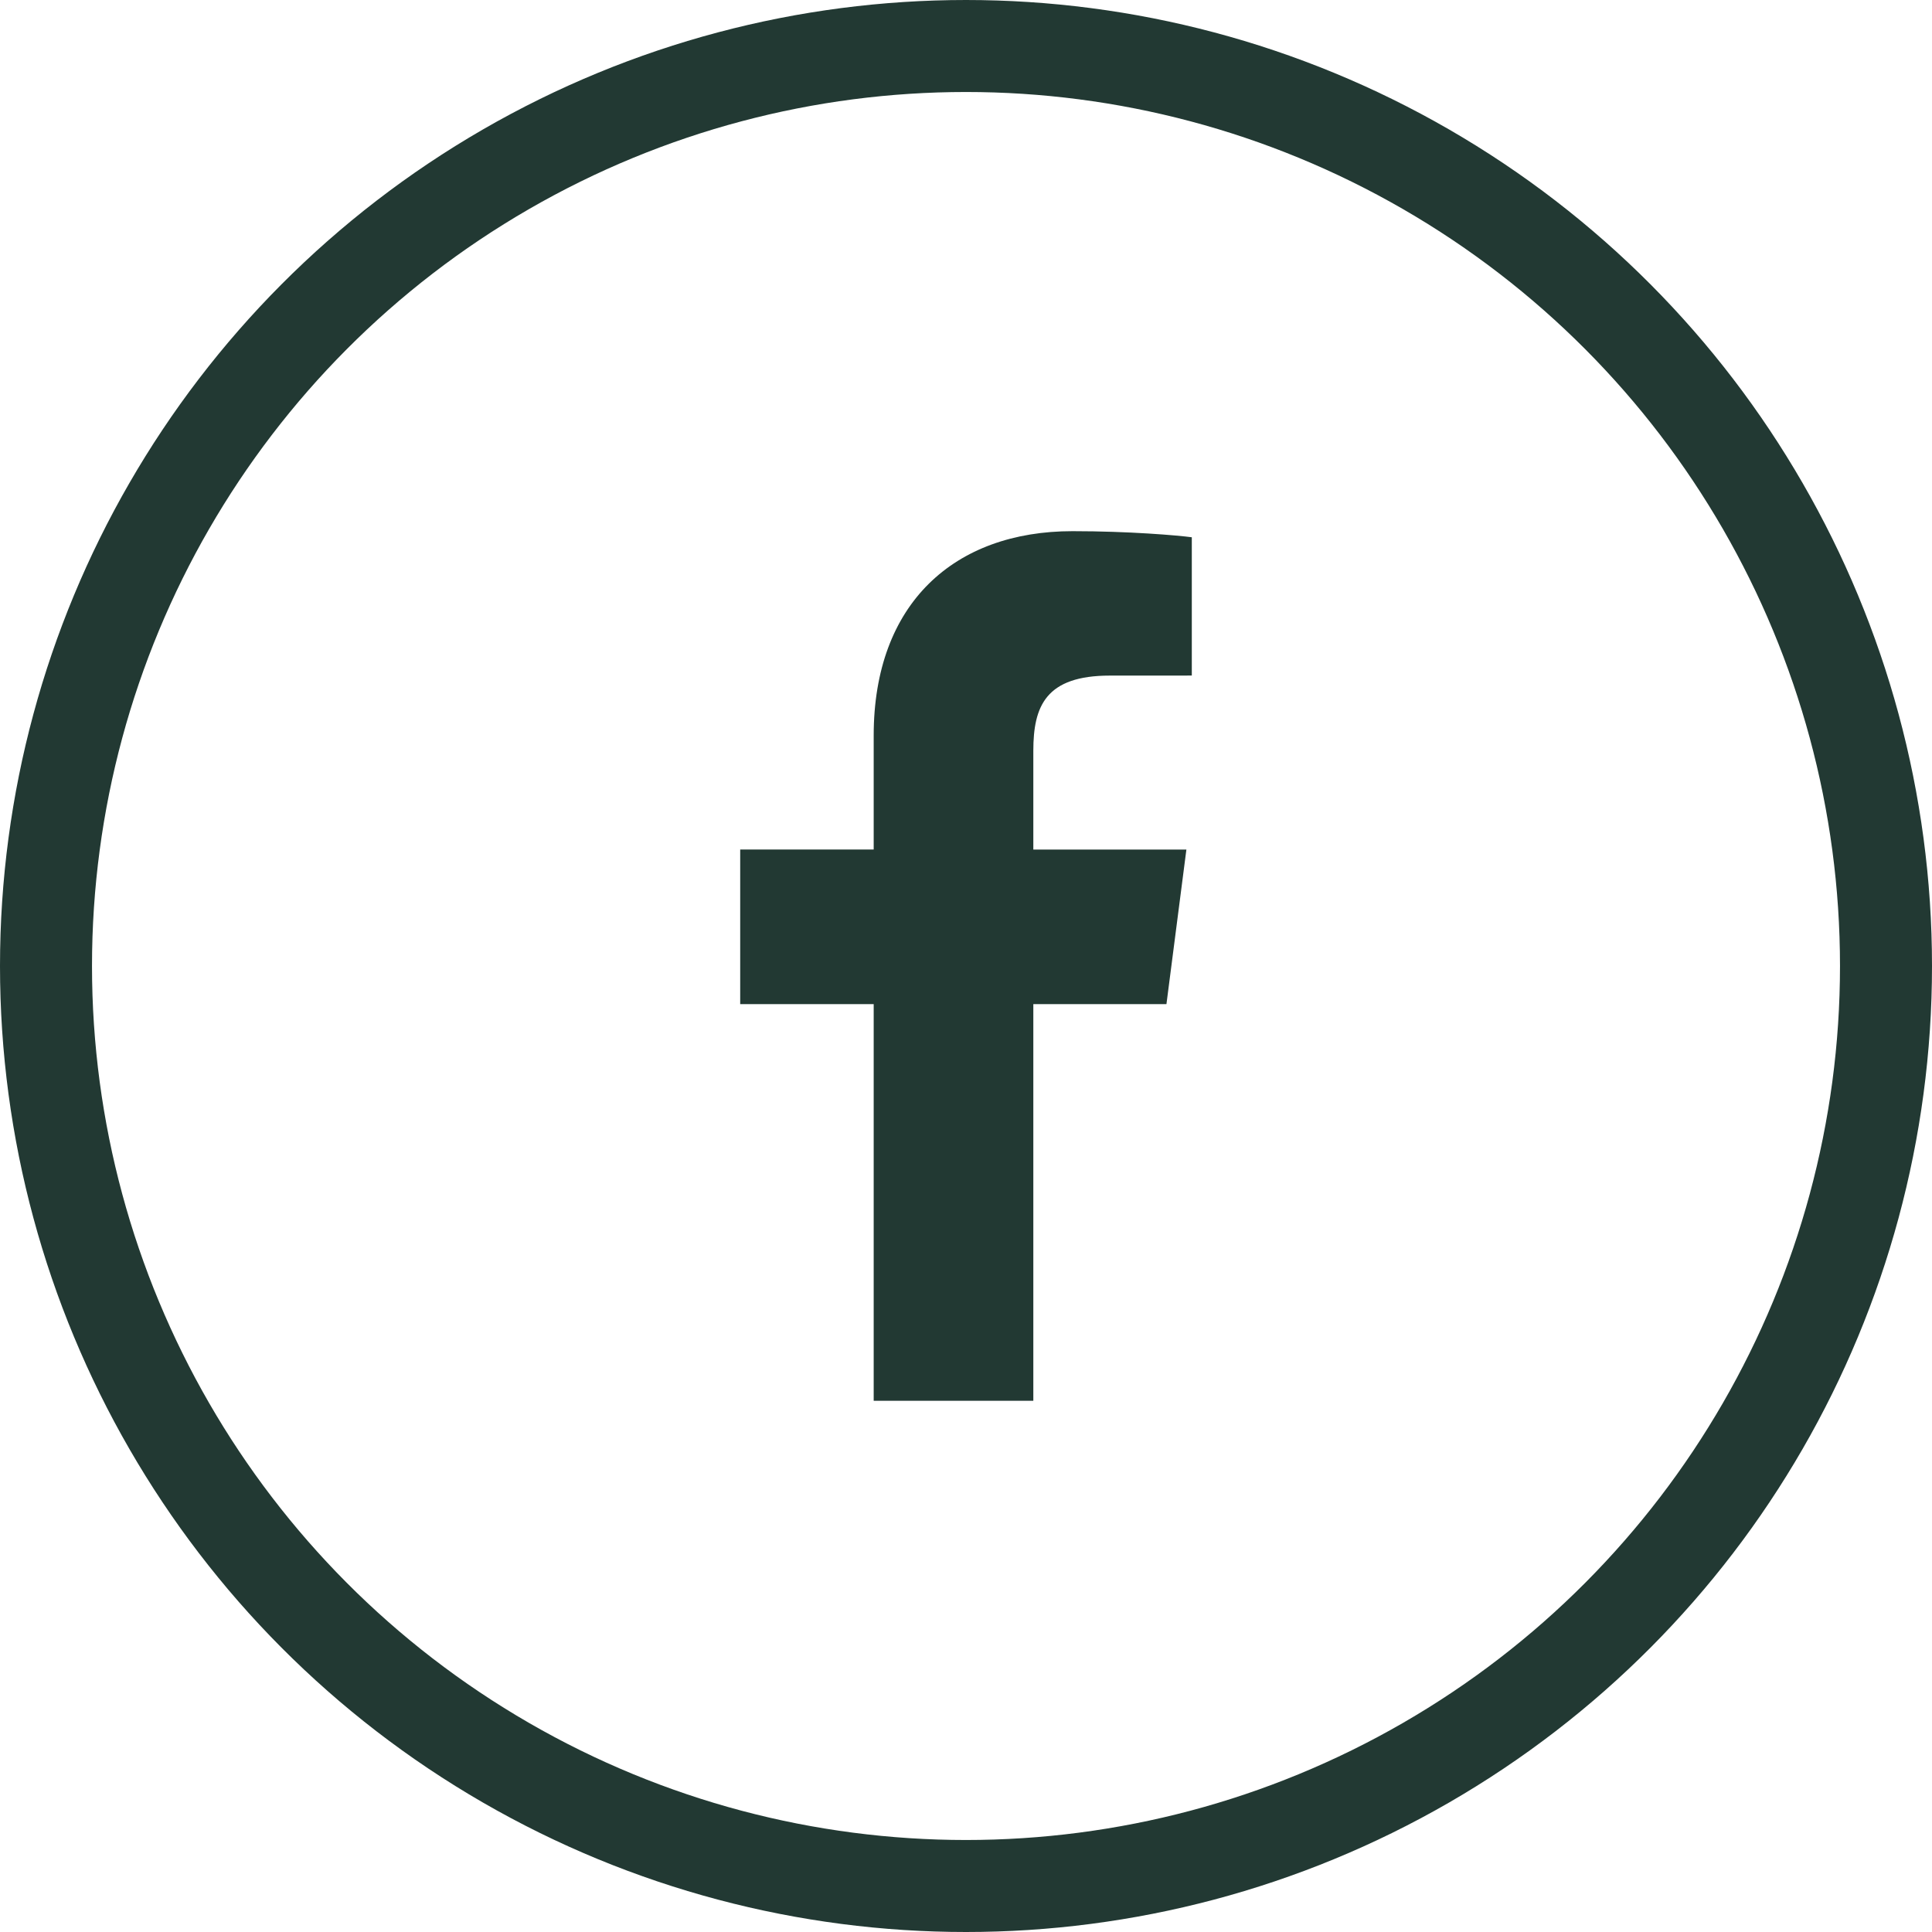
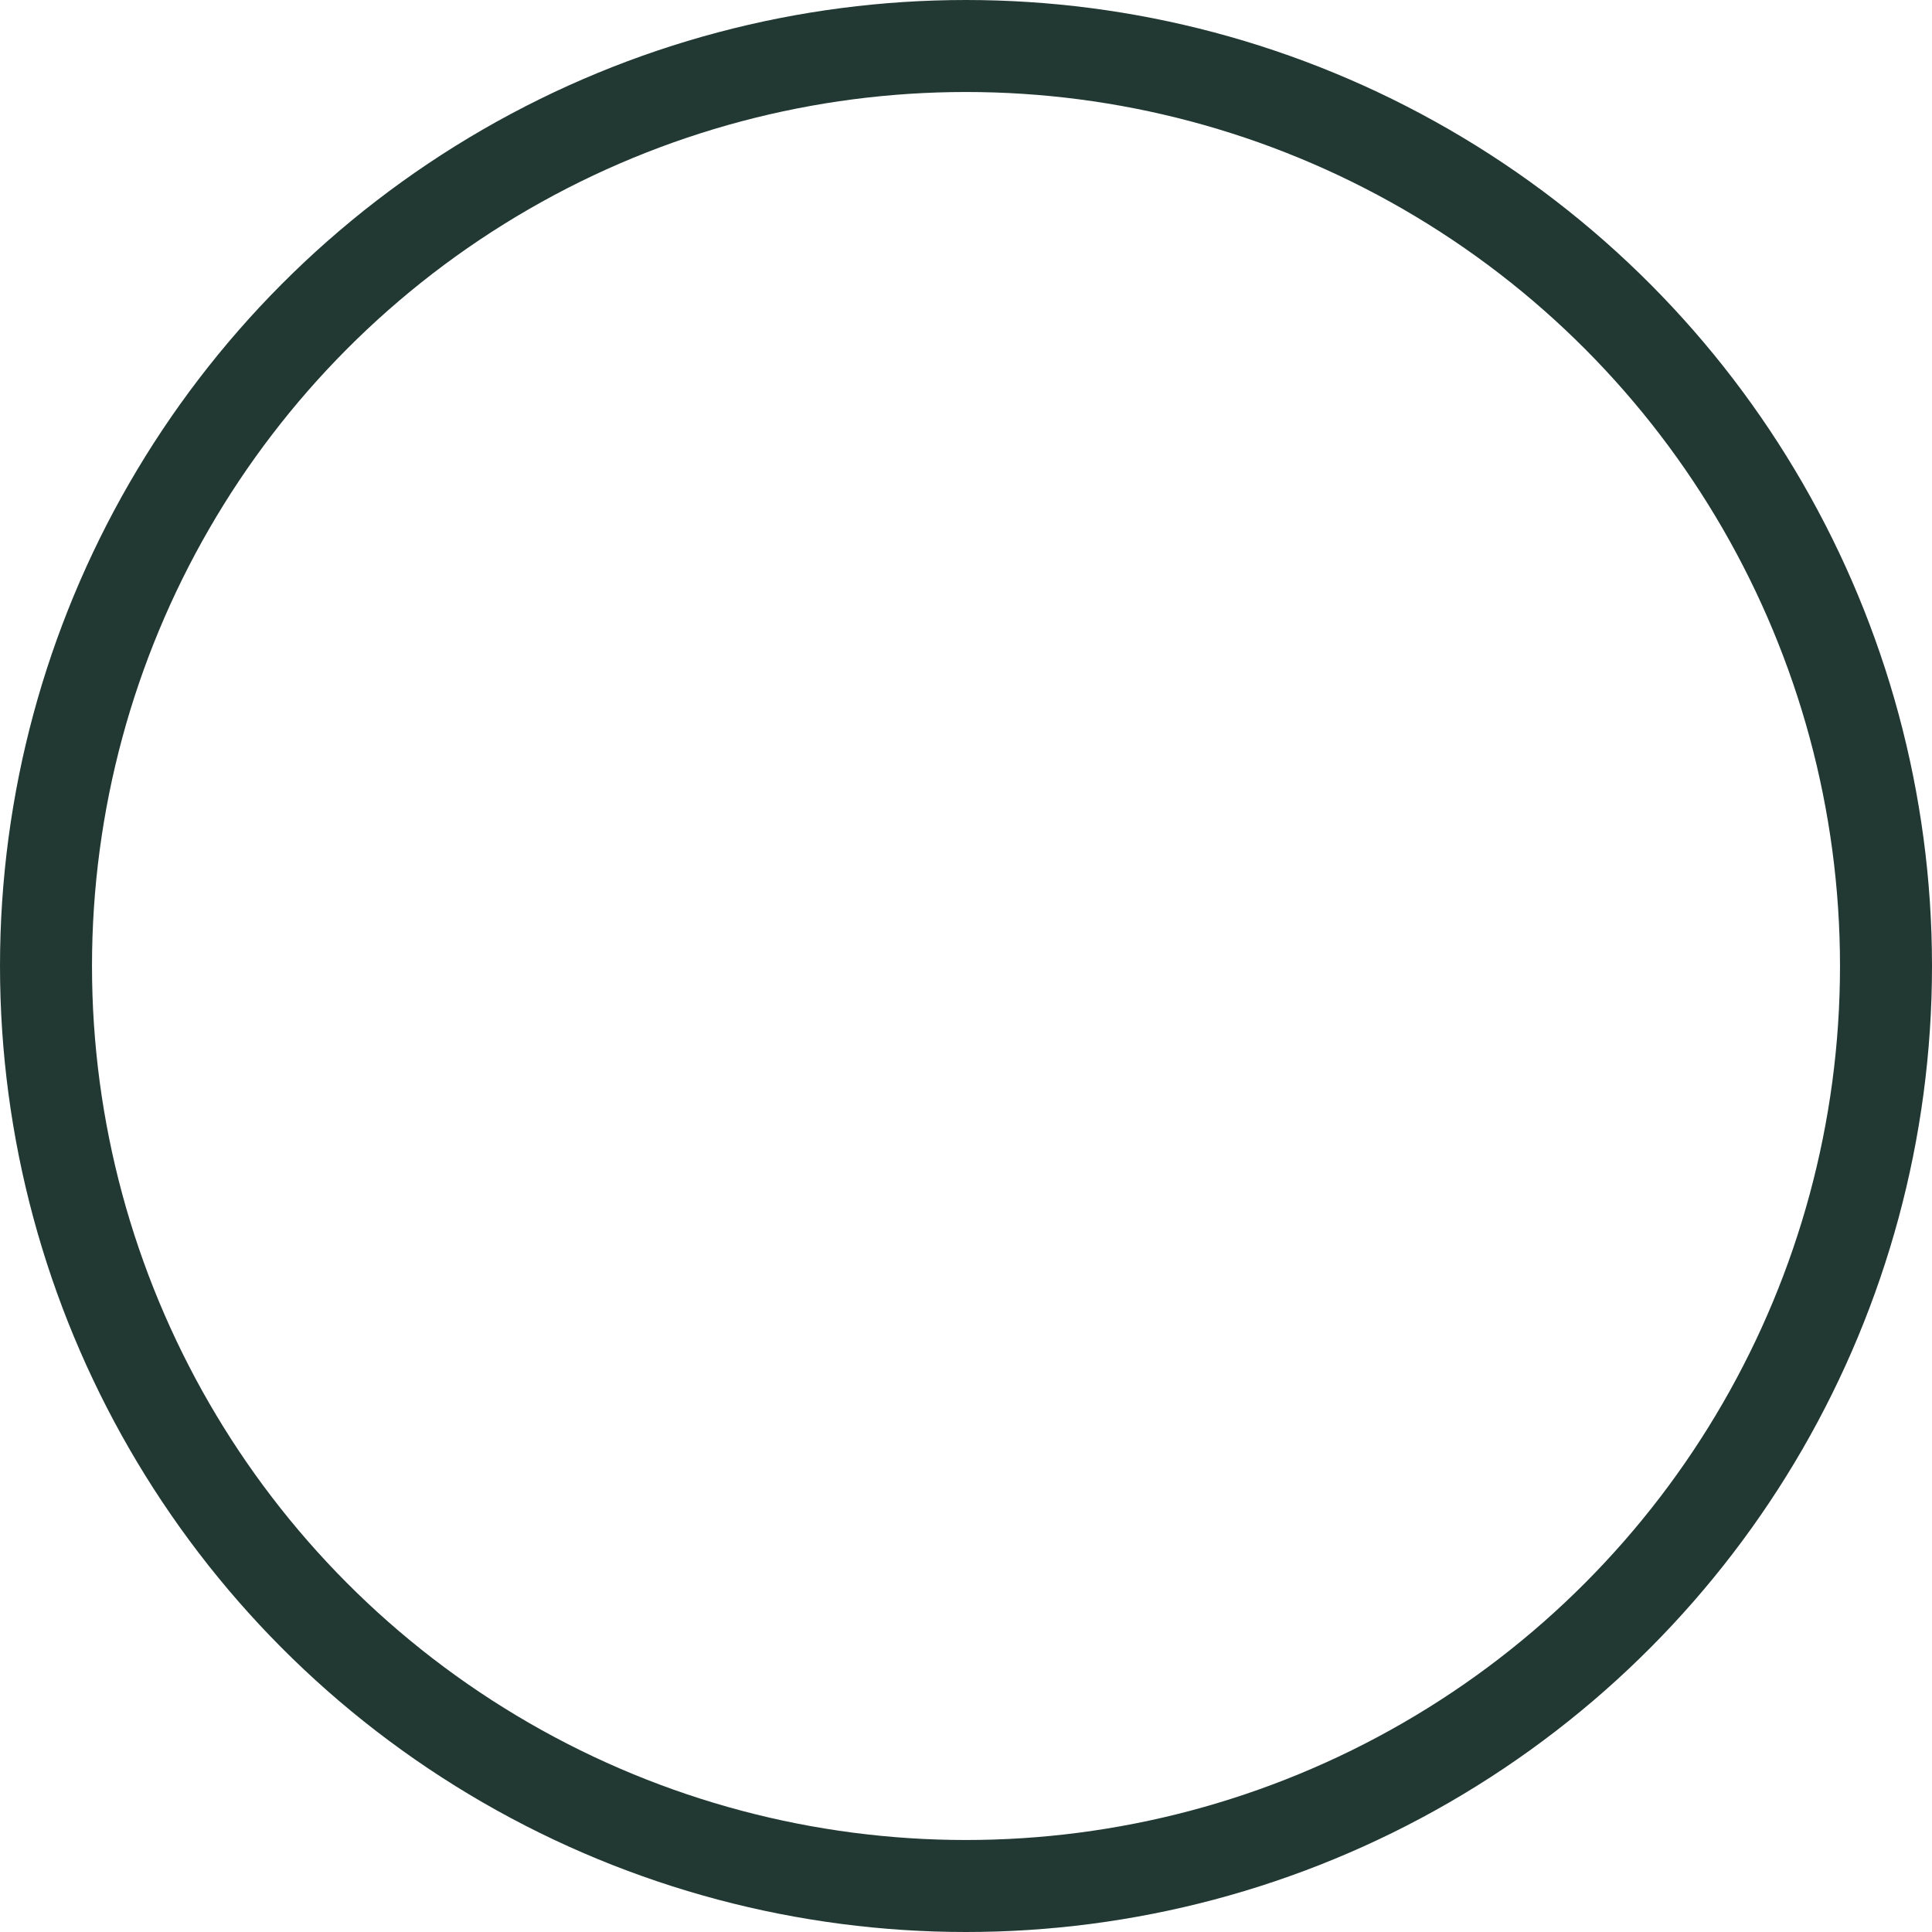
<svg xmlns="http://www.w3.org/2000/svg" version="1.1" id="Layer_1" x="0px" y="0px" width="105px" height="105px" viewBox="0 0 105 105" enable-background="new 0 0 105 105" xml:space="preserve">
-   <path id="f" fill="#223933" d="M56.159,76.131V54.572h7.235l1.084-8.401h-8.319v-5.364c0-2.433,0.675-4.09,4.164-4.09l4.449-0.002  v-7.516c-0.769-0.103-3.409-0.331-6.483-0.331c-6.414,0-10.806,3.915-10.806,11.106v6.196h-7.255v8.401h7.255v21.559H56.159  L56.159,76.131z" />
  <circle fill="none" stroke="#223933" stroke-width="5" stroke-miterlimit="10" cx="52.5" cy="52.5" r="50" />
</svg>